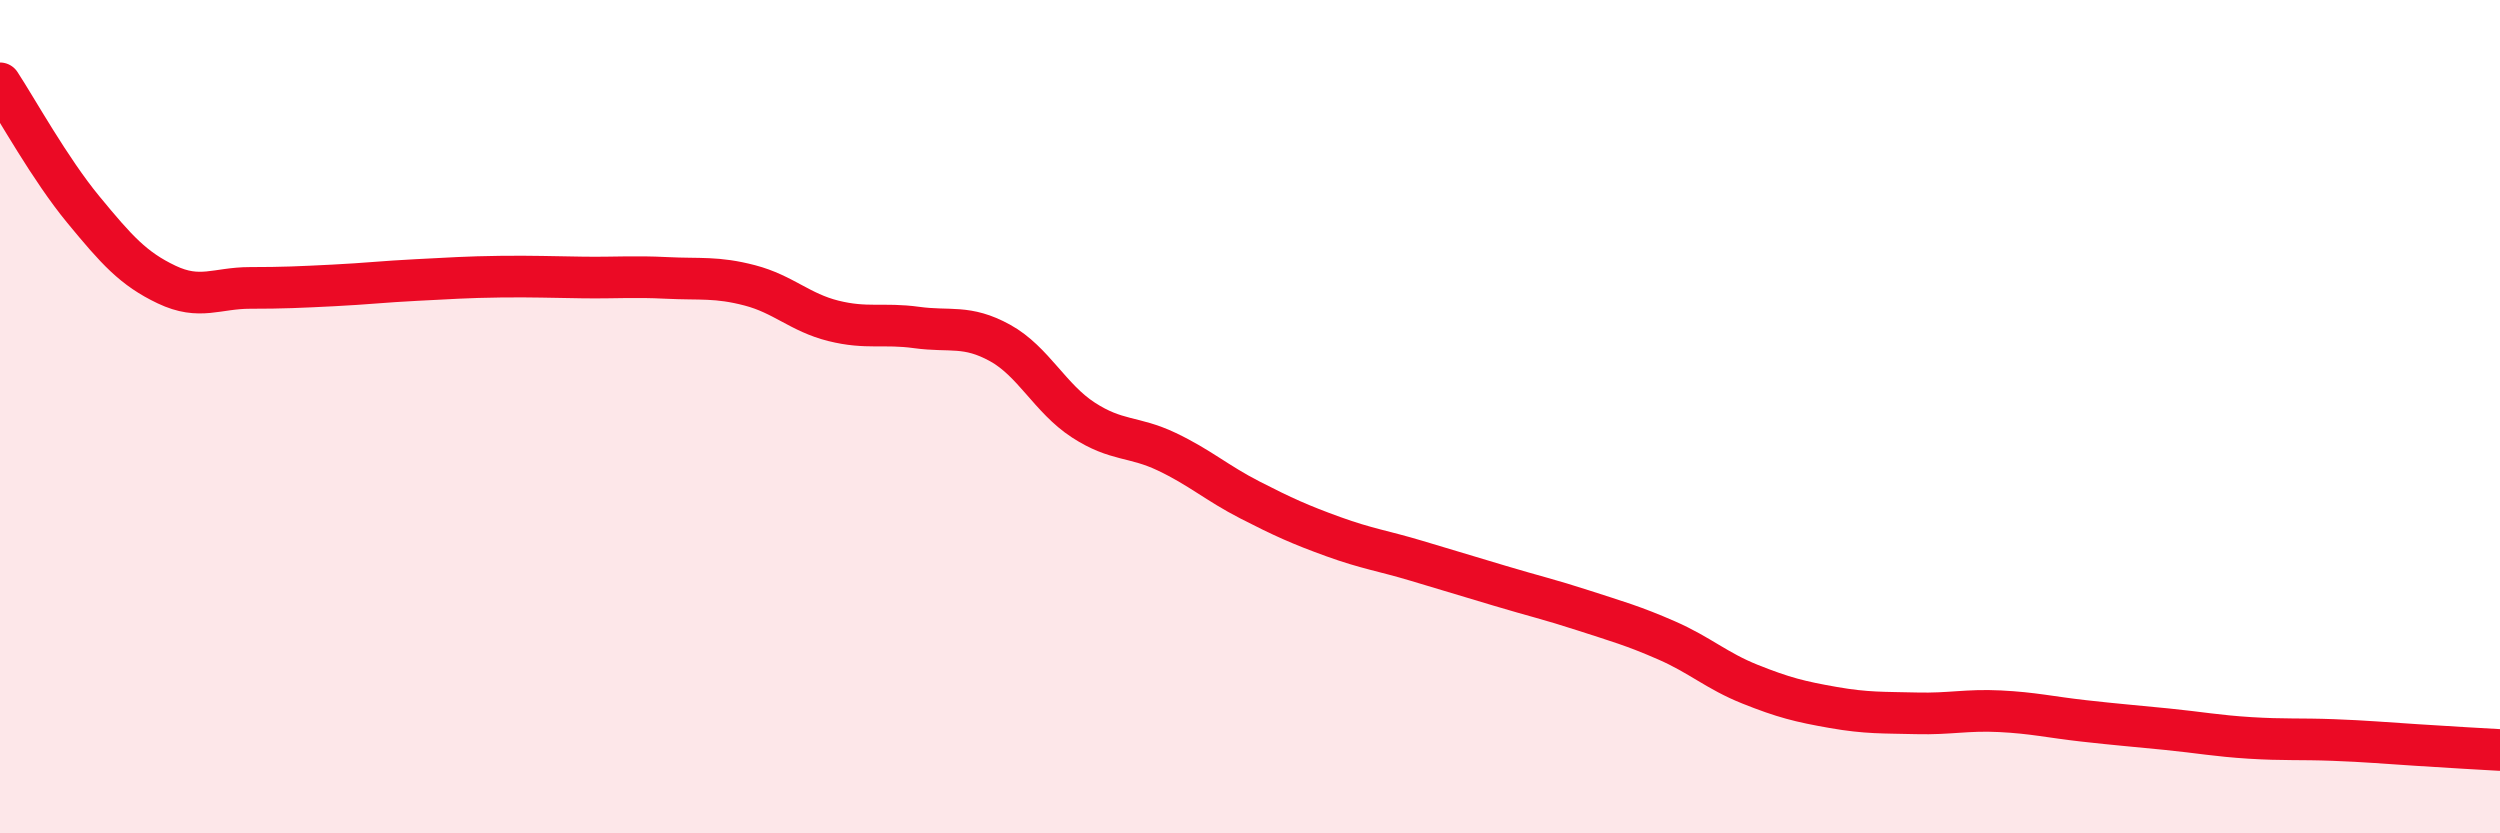
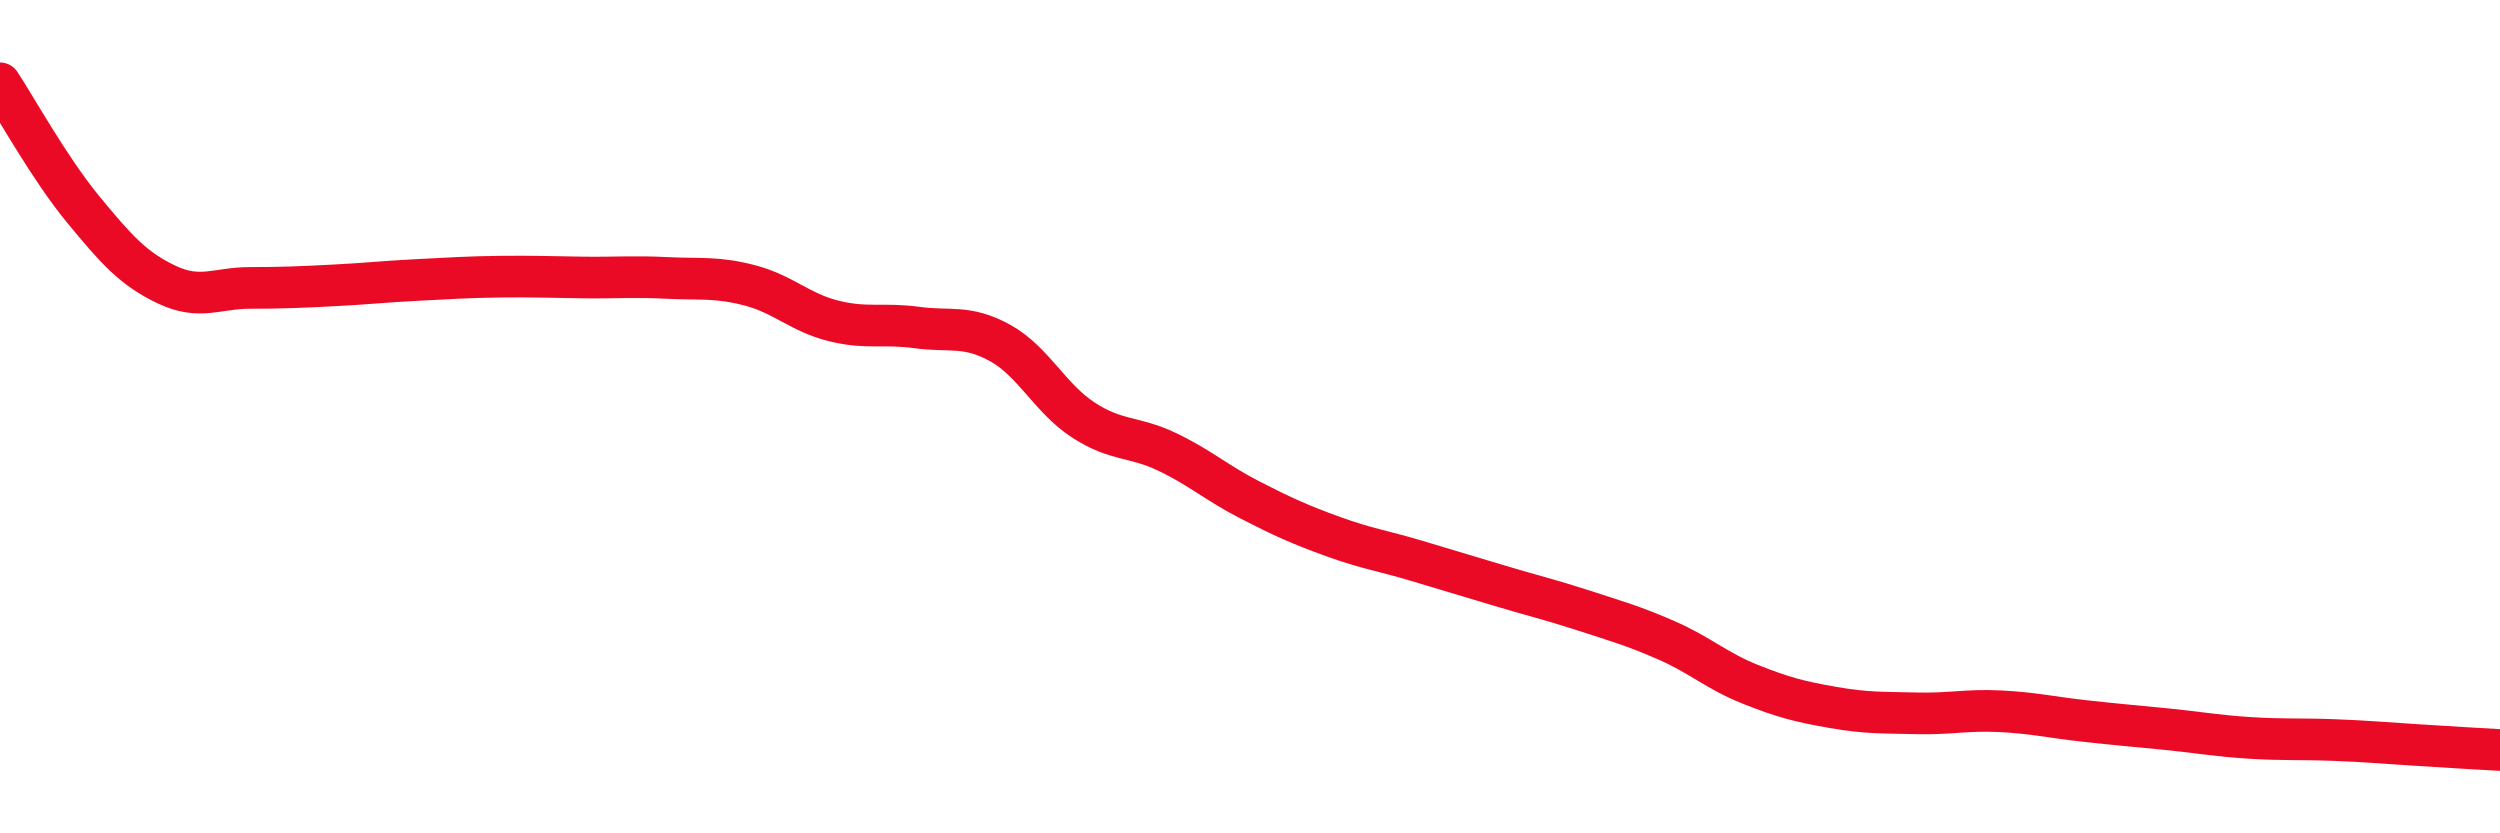
<svg xmlns="http://www.w3.org/2000/svg" width="60" height="20" viewBox="0 0 60 20">
-   <path d="M 0,2 C 0.4,2.61 1.2,4.06 2,5.03 C 2.8,6 3.2,6.45 4,6.83 C 4.8,7.21 5.2,6.91 6,6.91 C 6.8,6.91 7.2,6.89 8,6.85 C 8.8,6.81 9.2,6.76 10,6.72 C 10.8,6.68 11.2,6.65 12,6.64 C 12.8,6.63 13.2,6.65 14,6.66 C 14.8,6.67 15.2,6.63 16,6.67 C 16.8,6.71 17.2,6.64 18,6.85 C 18.8,7.06 19.2,7.5 20,7.7 C 20.8,7.9 21.2,7.75 22,7.86 C 22.8,7.97 23.2,7.79 24,8.23 C 24.8,8.67 25.2,9.56 26,10.08 C 26.8,10.6 27.2,10.46 28,10.84 C 28.8,11.22 29.2,11.59 30,12 C 30.8,12.41 31.2,12.59 32,12.88 C 32.8,13.17 33.2,13.22 34,13.46 C 34.8,13.7 35.2,13.82 36,14.06 C 36.8,14.3 37.2,14.39 38,14.65 C 38.8,14.91 39.2,15.02 40,15.37 C 40.8,15.72 41.2,16.1 42,16.42 C 42.8,16.74 43.2,16.84 44,16.98 C 44.8,17.12 45.2,17.1 46,17.12 C 46.8,17.14 47.2,17.03 48,17.07 C 48.8,17.11 49.2,17.21 50,17.3 C 50.8,17.39 51.2,17.42 52,17.5 C 52.8,17.58 53.2,17.66 54,17.71 C 54.8,17.76 55.2,17.73 56,17.76 C 56.8,17.79 57.2,17.83 58,17.88 C 58.8,17.93 59.6,17.98 60,18L60 20L0 20Z" fill="#EB0A25" opacity="0.1" stroke-linecap="round" stroke-linejoin="round" />
  <path d="M 0,2 C 0.4,2.61 1.2,4.06 2,5.03 C 2.8,6 3.2,6.45 4,6.83 C 4.8,7.21 5.2,6.91 6,6.91 C 6.8,6.91 7.2,6.89 8,6.85 C 8.8,6.81 9.2,6.76 10,6.72 C 10.8,6.68 11.2,6.65 12,6.64 C 12.8,6.63 13.2,6.65 14,6.66 C 14.8,6.67 15.2,6.63 16,6.67 C 16.8,6.71 17.2,6.64 18,6.85 C 18.8,7.06 19.2,7.5 20,7.7 C 20.8,7.9 21.2,7.75 22,7.86 C 22.8,7.97 23.2,7.79 24,8.23 C 24.8,8.67 25.2,9.56 26,10.08 C 26.8,10.6 27.2,10.46 28,10.84 C 28.8,11.22 29.2,11.59 30,12 C 30.8,12.41 31.2,12.59 32,12.88 C 32.8,13.17 33.2,13.22 34,13.46 C 34.8,13.7 35.2,13.82 36,14.06 C 36.8,14.3 37.2,14.39 38,14.65 C 38.8,14.91 39.2,15.02 40,15.37 C 40.8,15.72 41.2,16.1 42,16.42 C 42.8,16.74 43.2,16.84 44,16.98 C 44.8,17.12 45.2,17.1 46,17.12 C 46.8,17.14 47.2,17.03 48,17.07 C 48.8,17.11 49.2,17.21 50,17.3 C 50.8,17.39 51.2,17.42 52,17.5 C 52.8,17.58 53.2,17.66 54,17.71 C 54.8,17.76 55.2,17.73 56,17.76 C 56.8,17.79 57.2,17.83 58,17.88 C 58.8,17.93 59.6,17.98 60,18" stroke="#EB0A25" stroke-width="1" fill="none" stroke-linecap="round" stroke-linejoin="round" />
</svg>